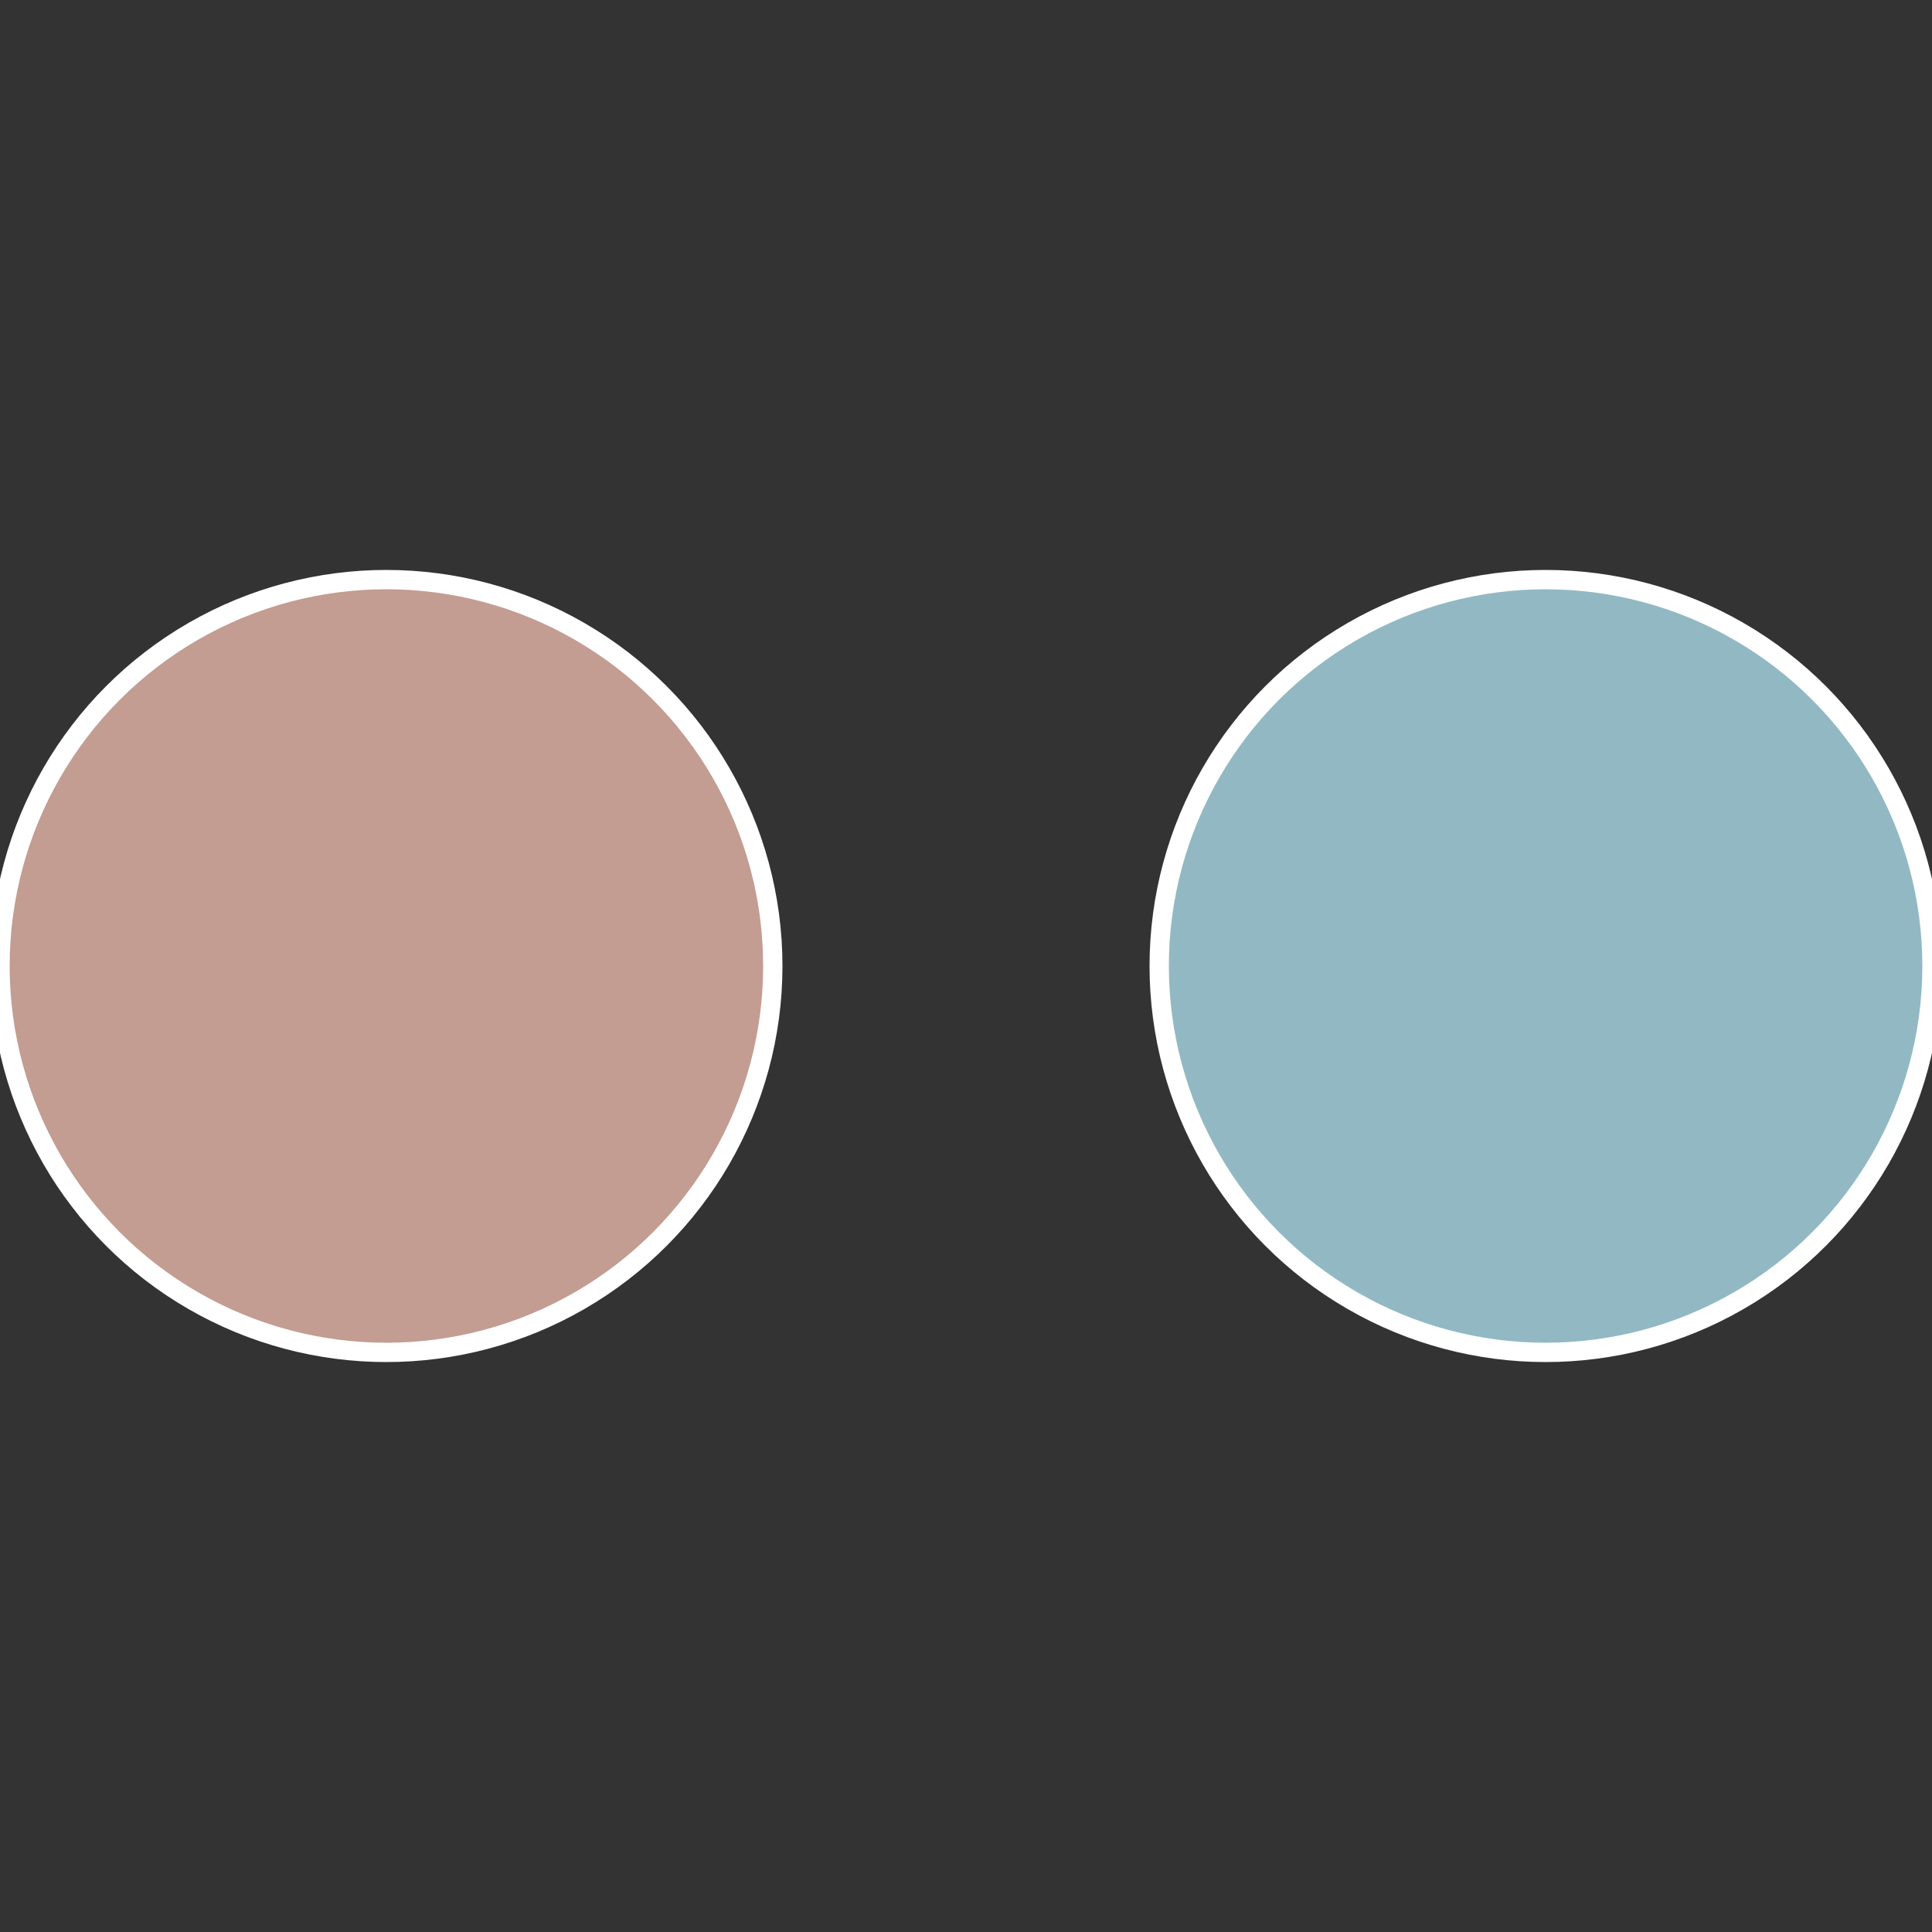
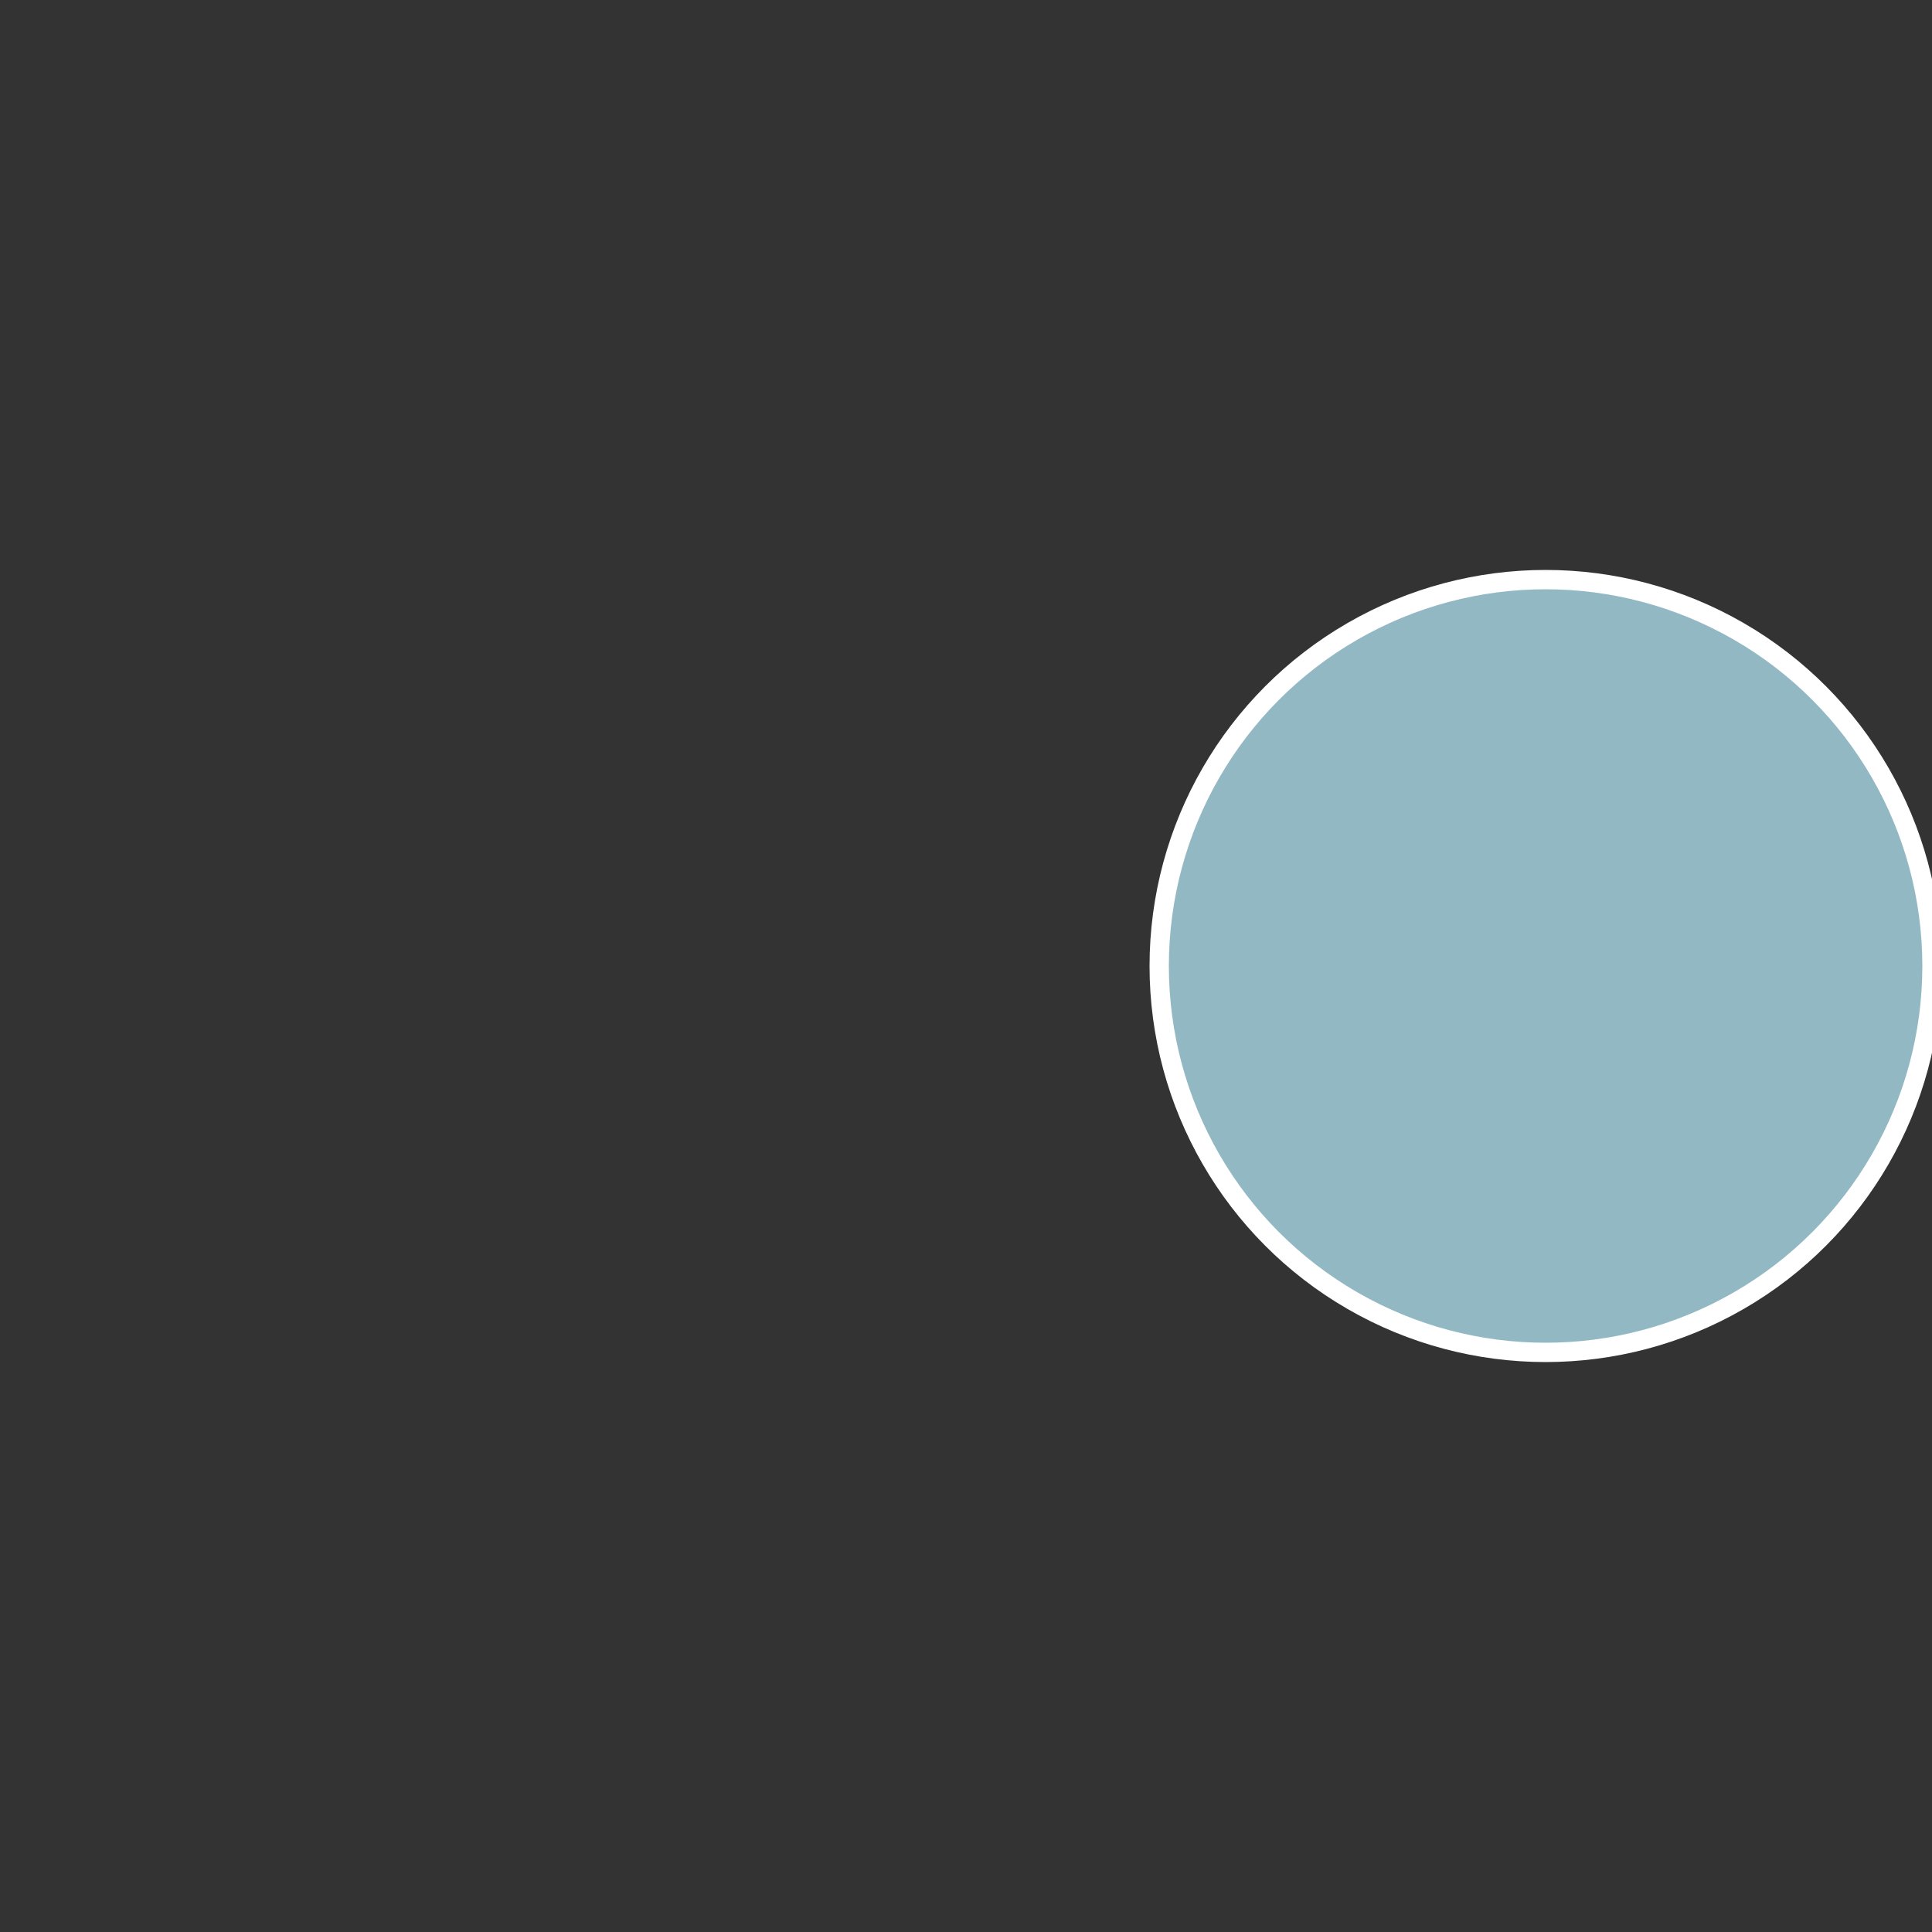
<svg xmlns="http://www.w3.org/2000/svg" width="500" height="500" viewBox="-1 -1 2 2">
  <rect x="-1" y="-1" width="2" height="2" fill="#333333" stroke="none" />
  <circle cx="0.6" cy="0" r="0.4" fill="#92b9c3" stroke="#fff" stroke-width="1%" />
-   <circle cx="-0.6" cy="7.3478807948841E-17" r="0.4" fill="#c39c92" stroke="#fff" stroke-width="1%" />
</svg>